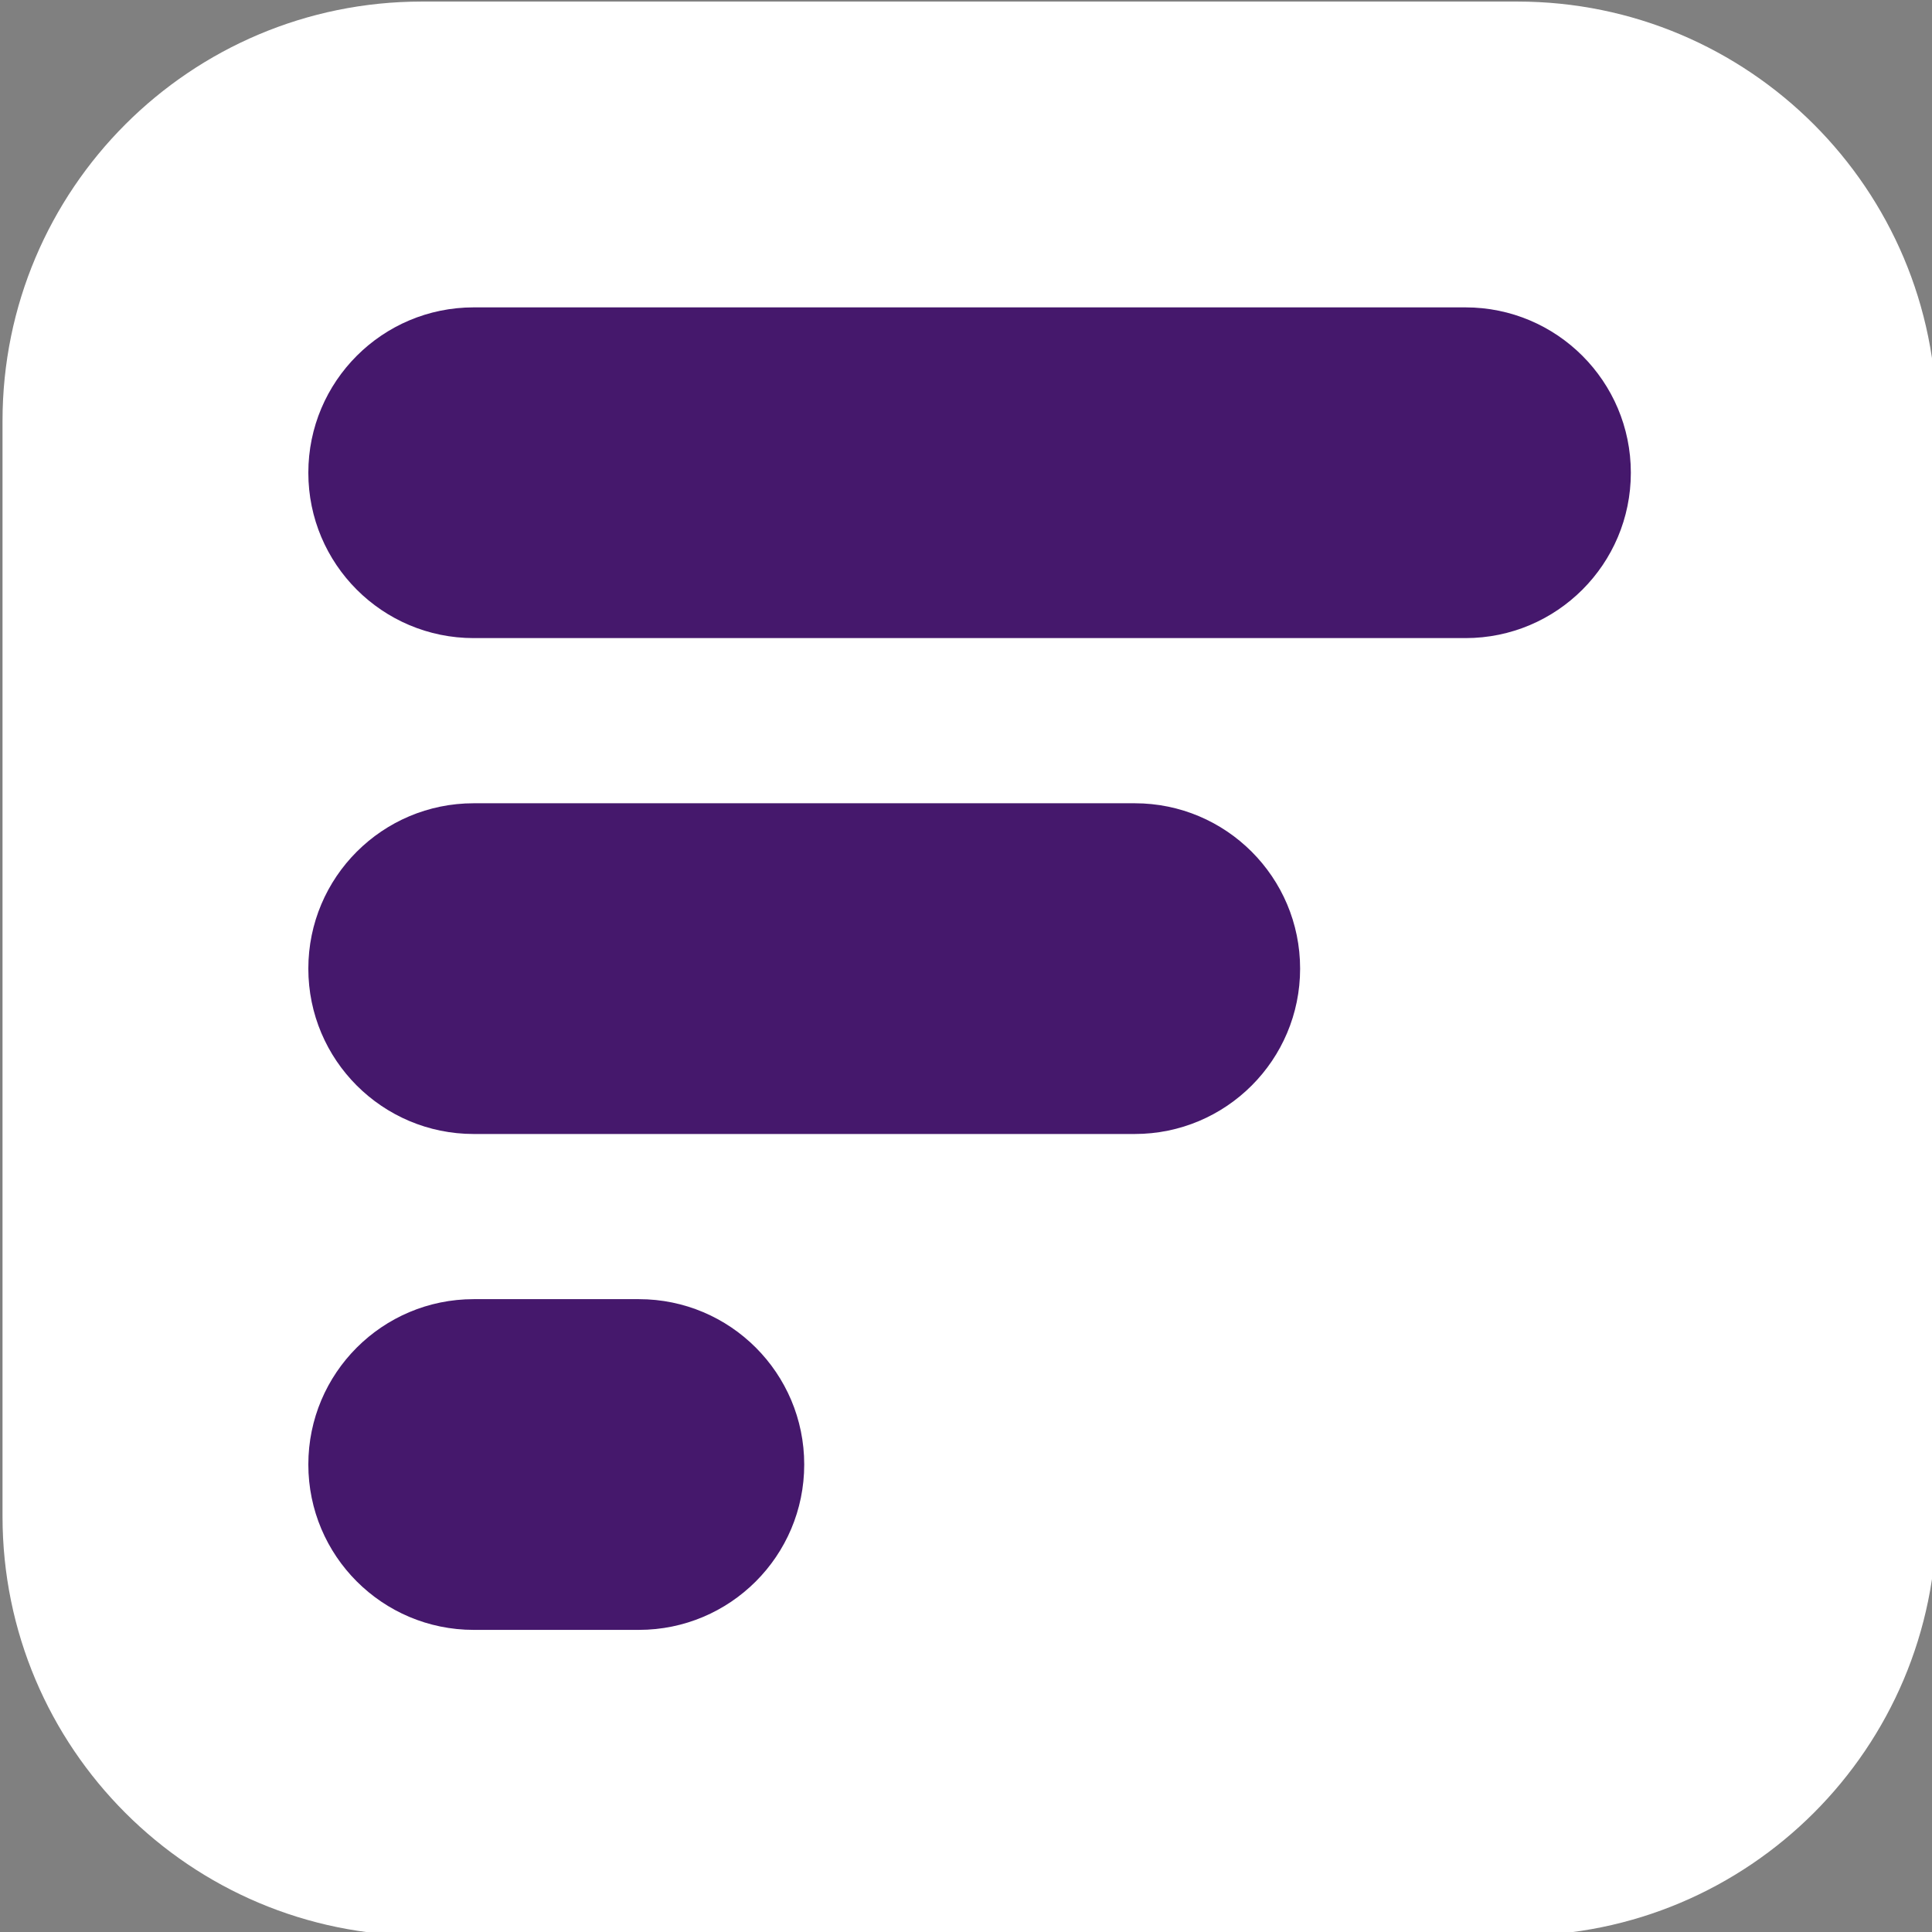
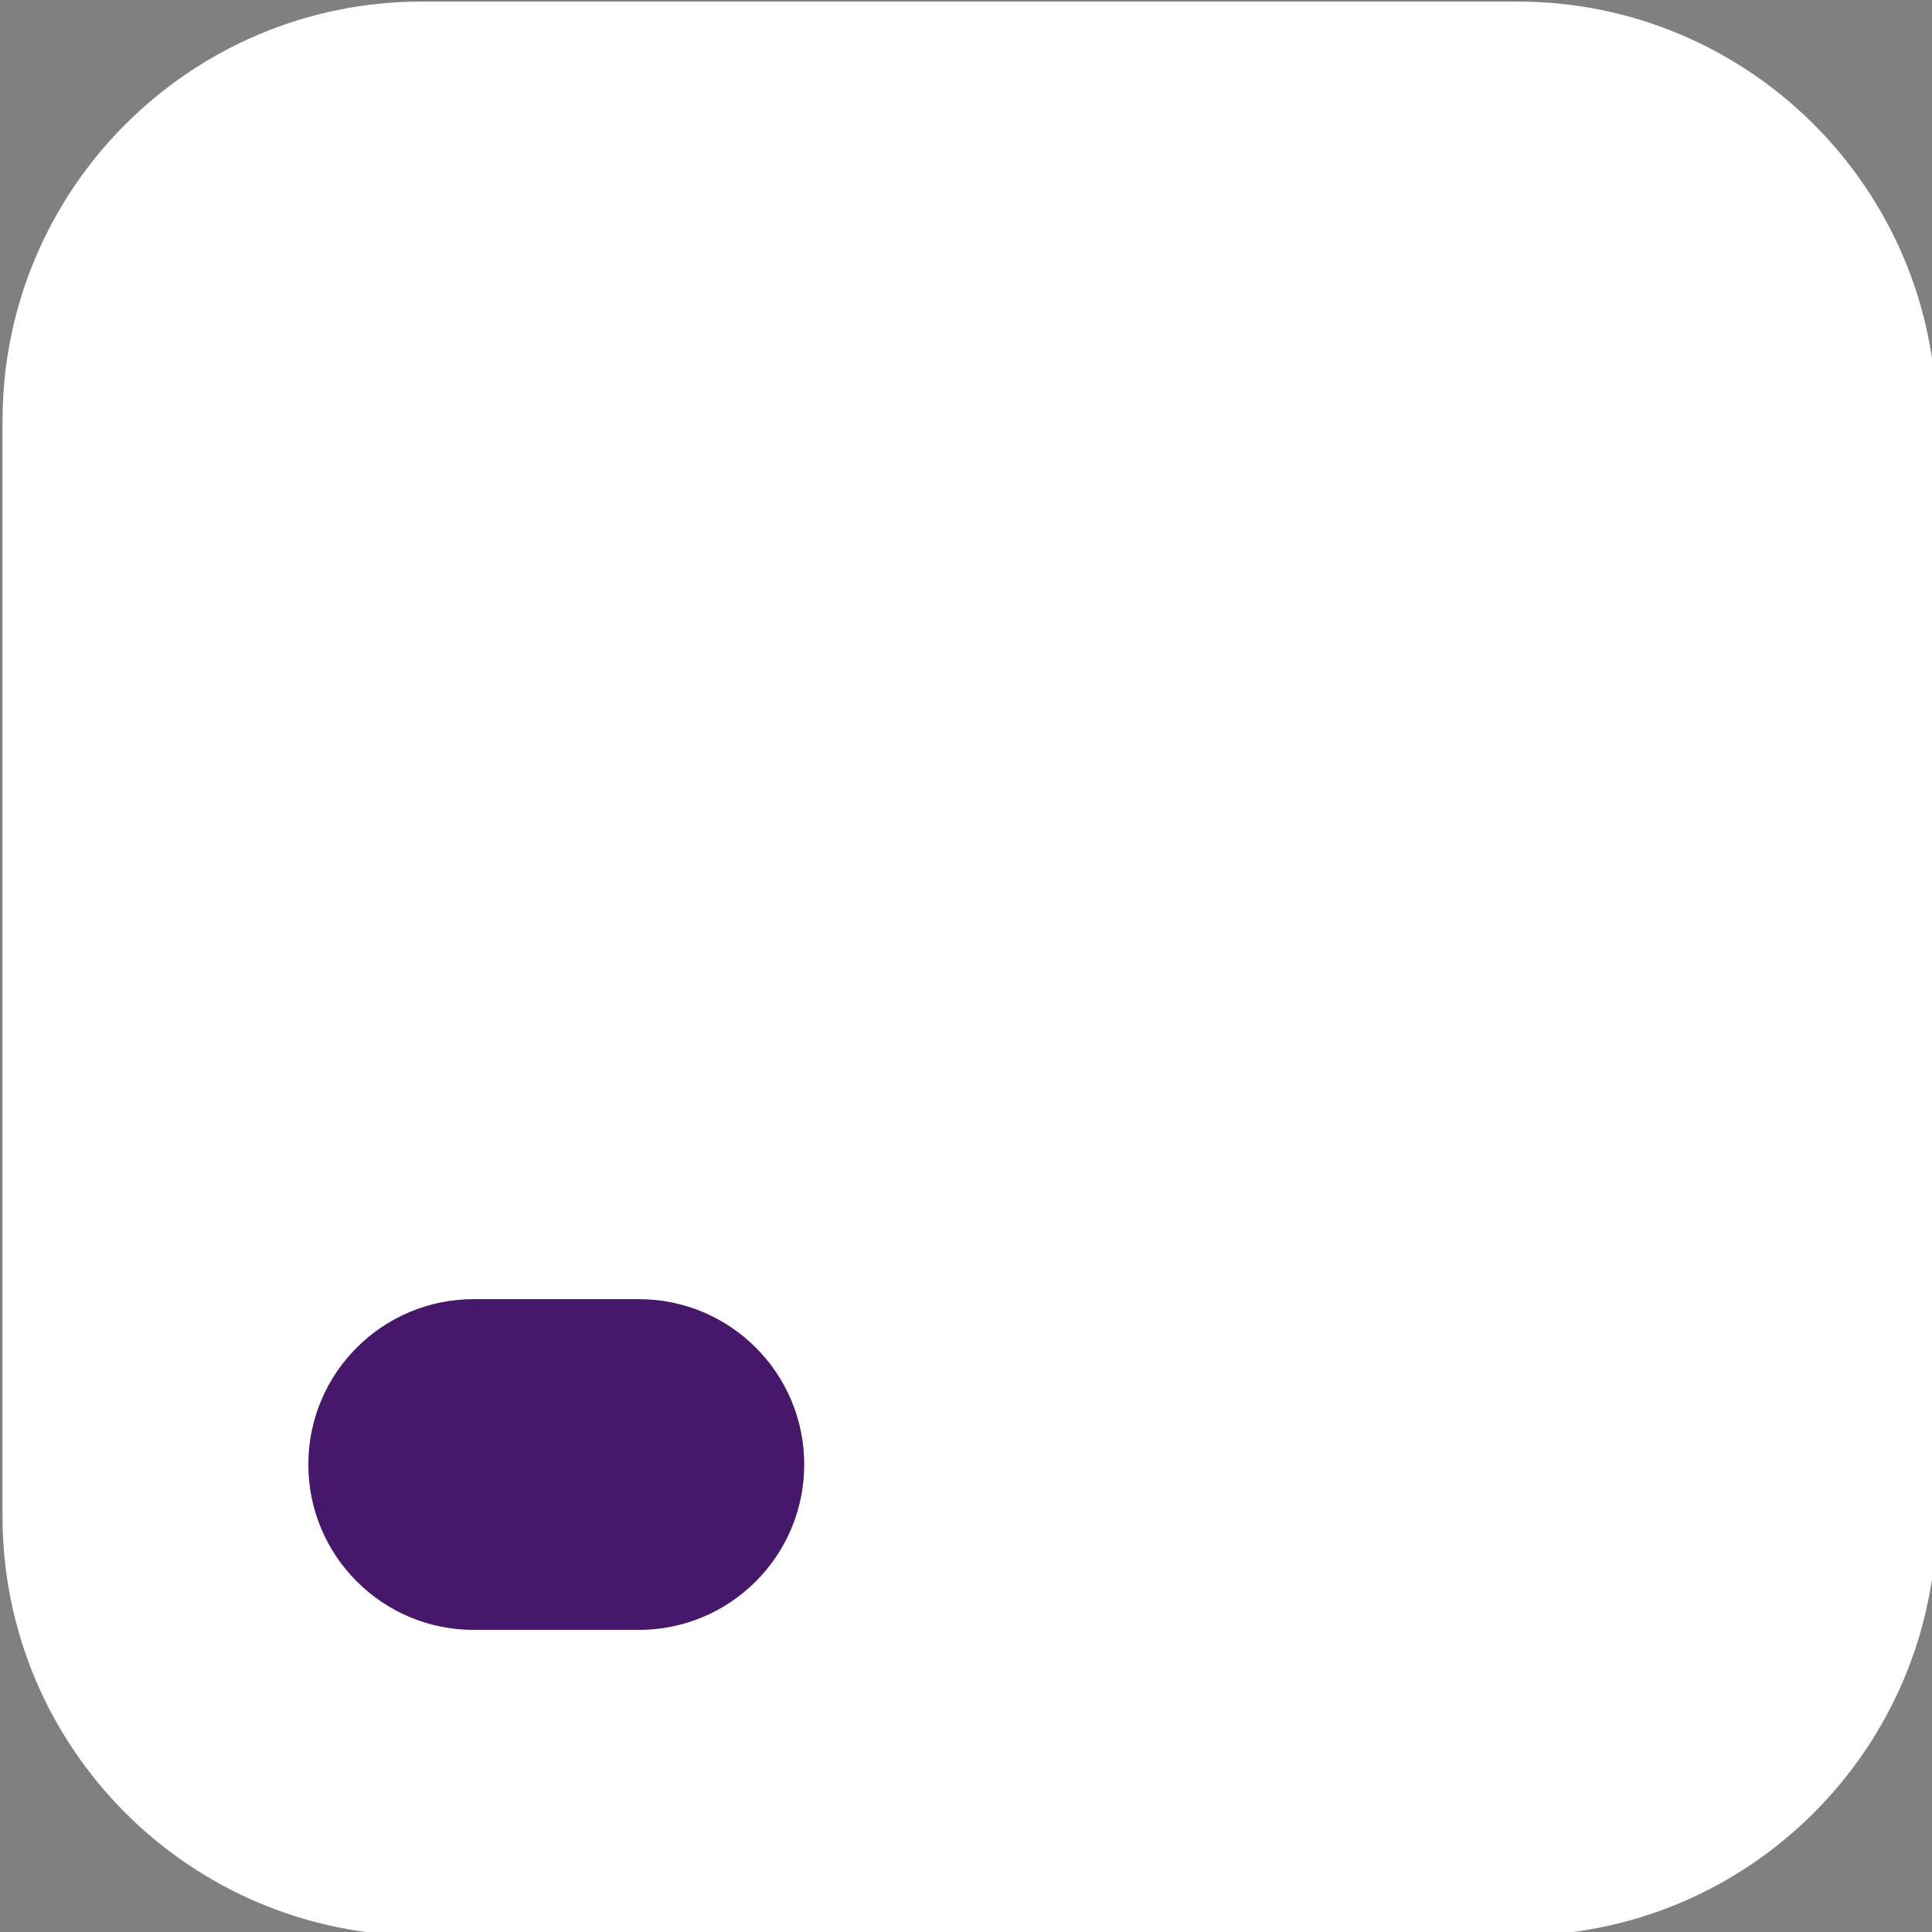
<svg xmlns="http://www.w3.org/2000/svg" version="1.1" width="500" height="500">
  <rect width="100%" height="100%" fill="#808080" stroke="none" />
  <svg width="500" height="500" overflow="hidden" version="1.1" xml:space="preserve">
    <g transform="matrix(.104 0 0 .104 -588.3 -370.46)" fill-rule="evenodd">
      <path d="m5663 4609.5c0-576.32 467.19-1043.5 1043.5-1043.5h2726c576.31 0 1043.5 467.19 1043.5 1043.5v2726c0 576.31-467.2 1043.5-1043.5 1043.5h-2726c-576.32 0-1043.5-467.19-1043.5-1043.5z" fill="#fff" />
      <g fill="#45186c">
-         <path d="m6835.5 4327h2468c227.27 0 411.5 184.24 411.5 411.5 0 227.27-184.24 411.5-411.5 411.5h-2468c-227.26 0-411.5-184.24-411.5-411.5s184.24-411.5 411.5-411.5z" />
-         <path d="m6835.5 5561h1645c227.27 0 411.5 184.24 411.5 411.5 0 227.27-184.24 411.5-411.5 411.5h-1645c-227.26 0-411.5-184.24-411.5-411.5s184.24-411.5 411.5-411.5z" />
        <path d="m6835.5 6795h411c227.27 0 411.5 184.23 411.5 411.5s-184.23 411.5-411.5 411.5h-411c-227.27 0-411.5-184.23-411.5-411.5s184.23-411.5 411.5-411.5z" />
      </g>
    </g>
  </svg>
  <style>@media (prefers-color-scheme: light) { :root { filter: none; } }
@media (prefers-color-scheme: dark) { :root { filter: none; } }
</style>
</svg>